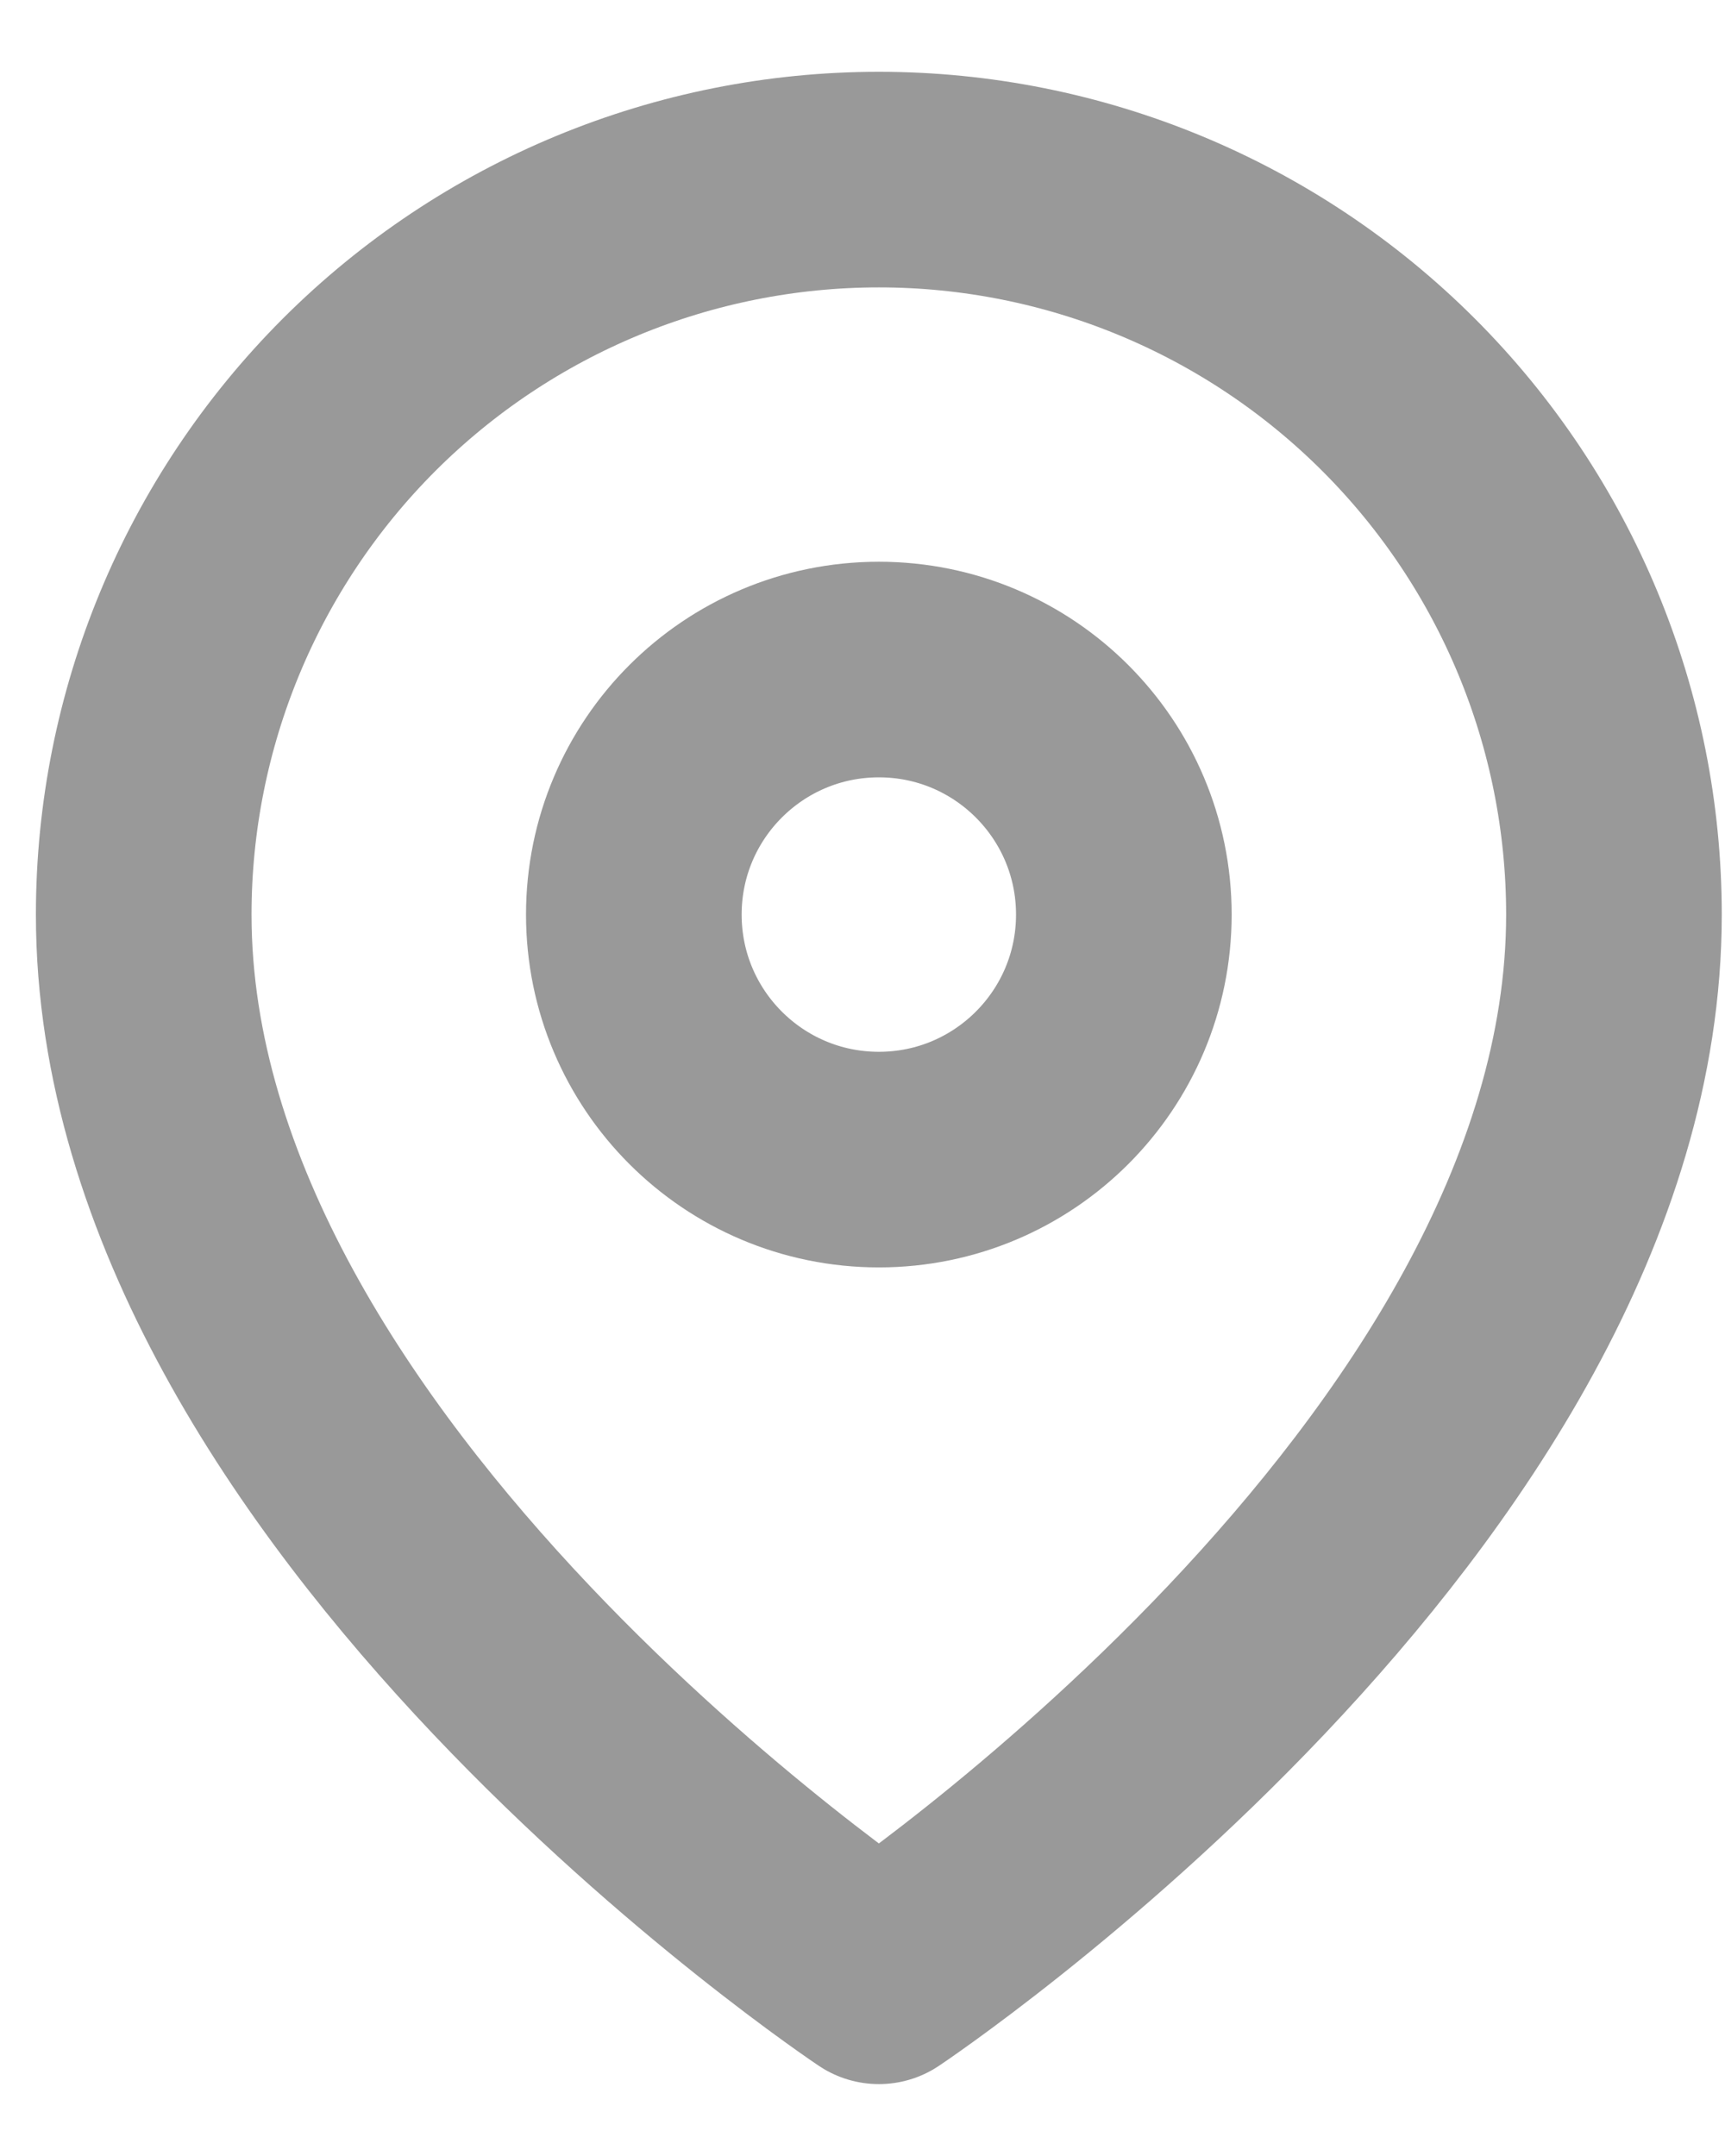
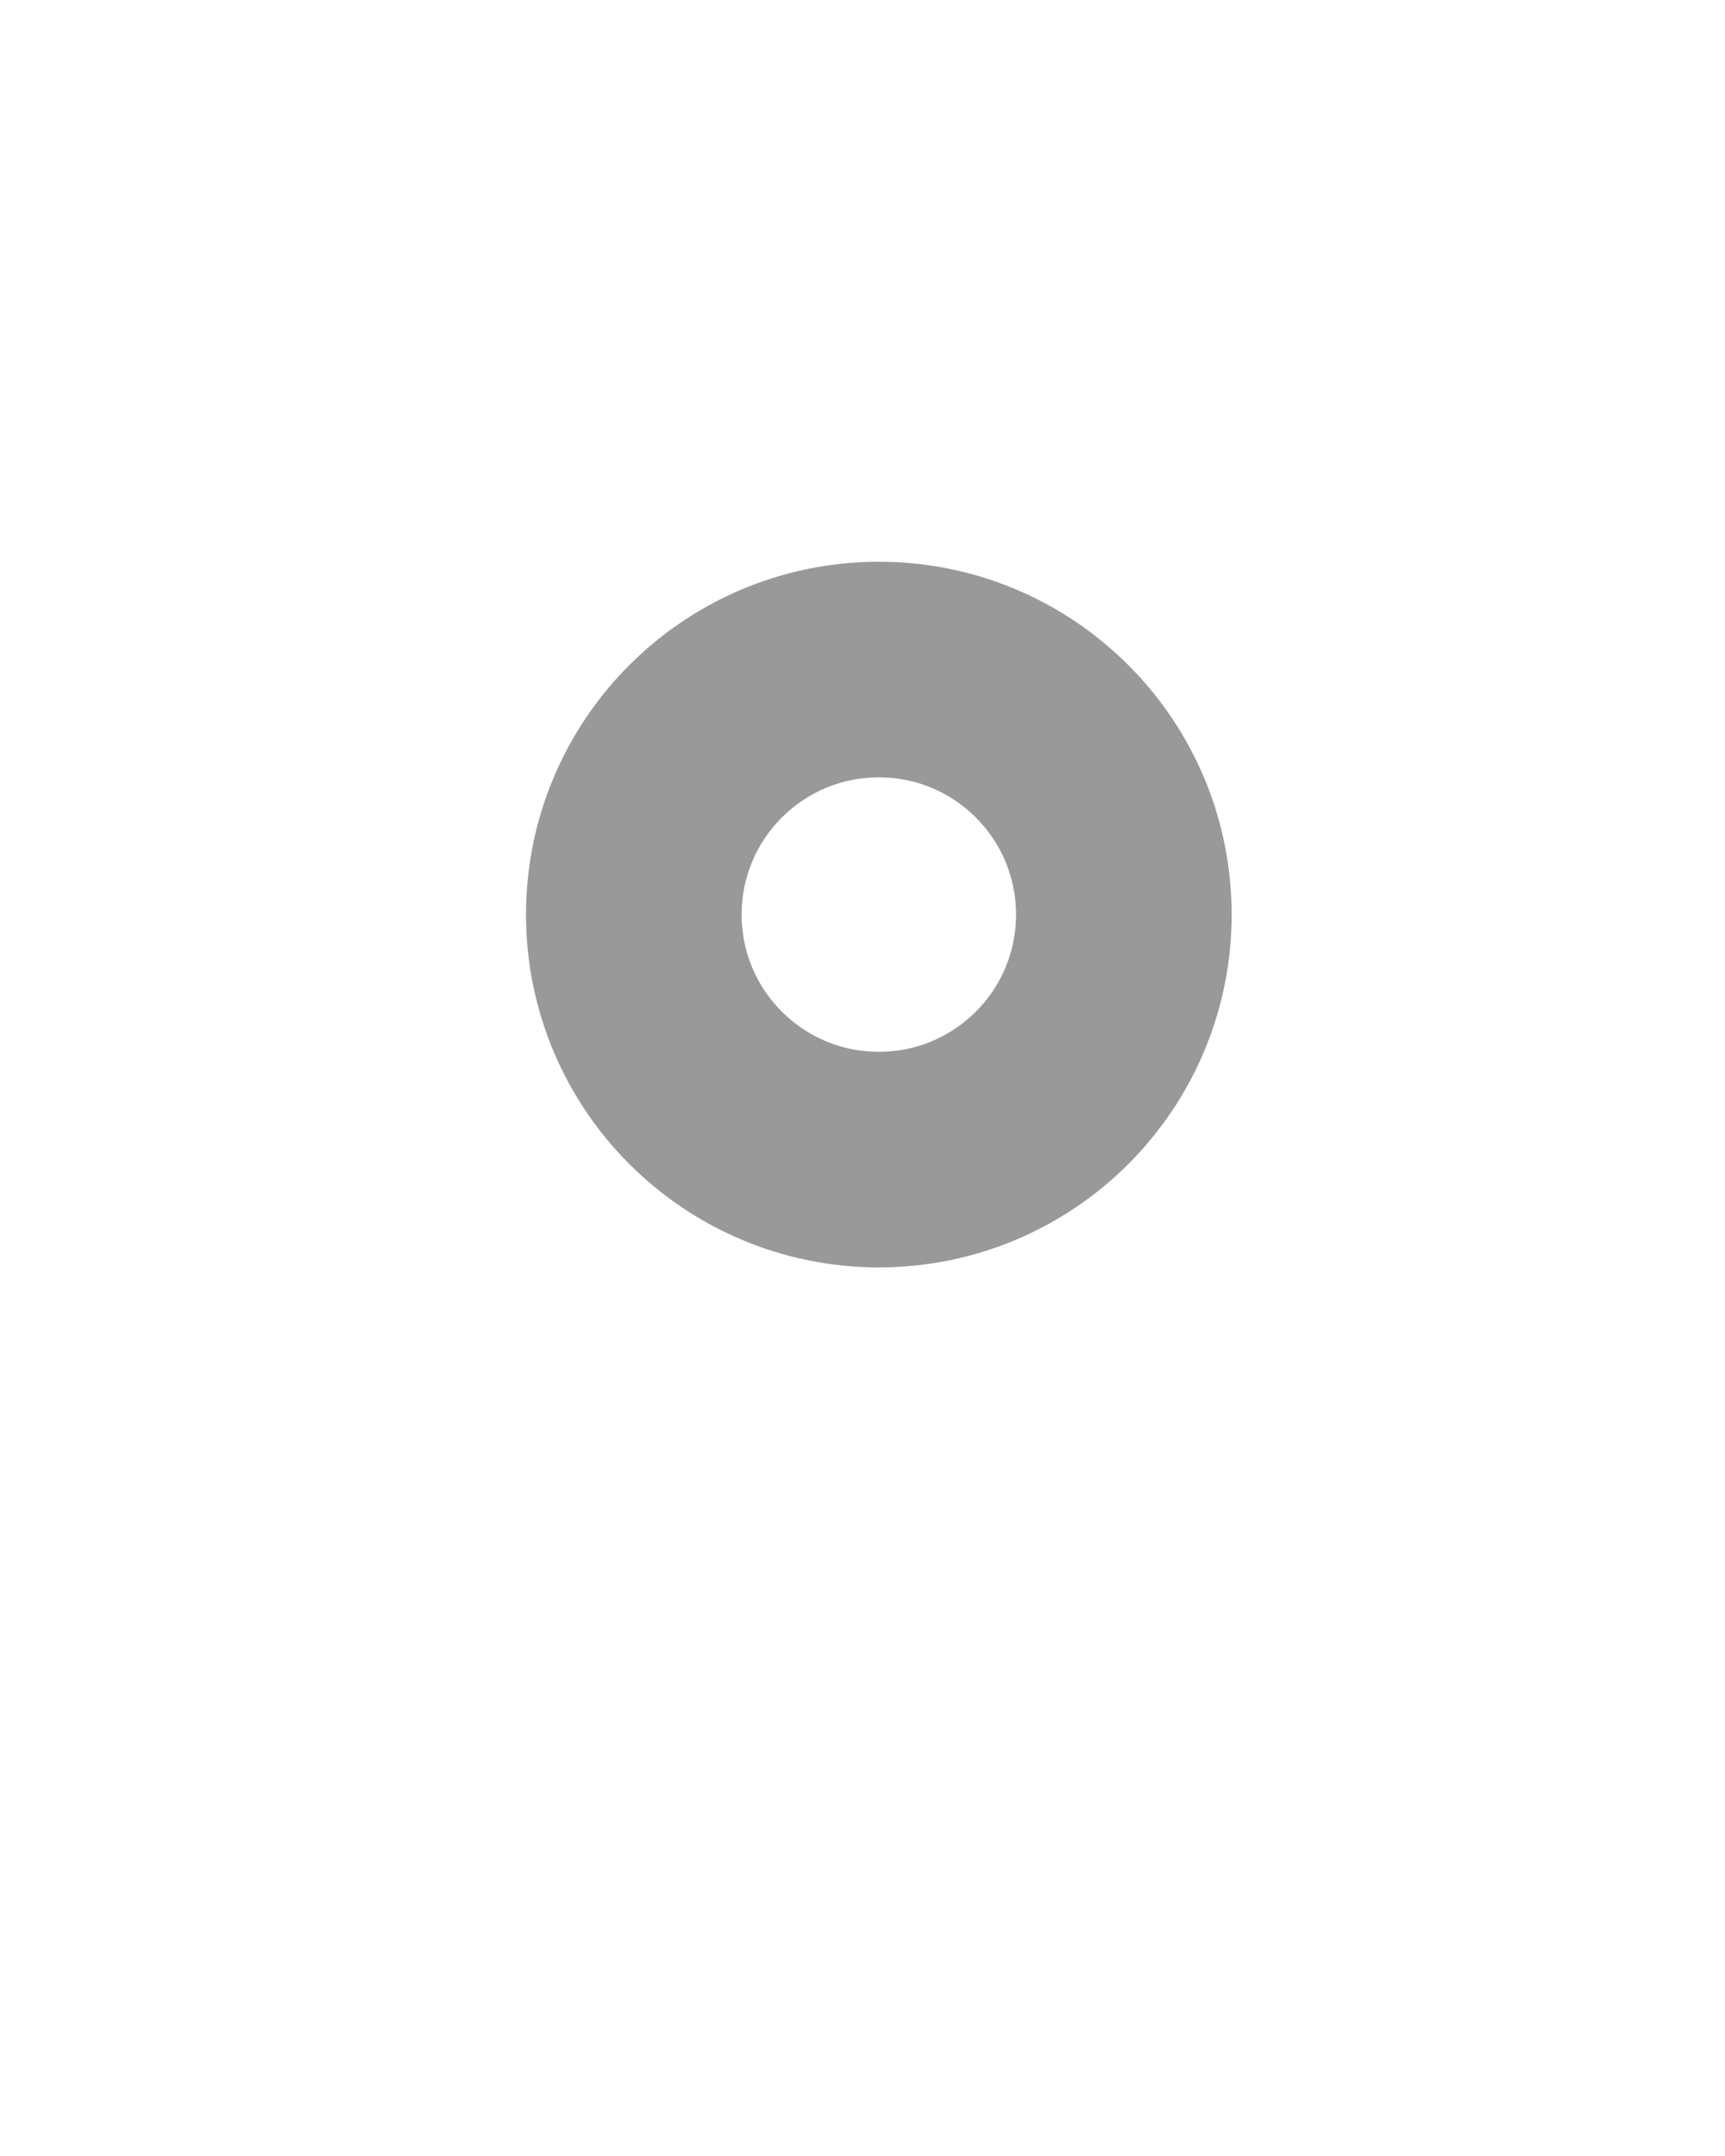
<svg xmlns="http://www.w3.org/2000/svg" width="16" height="20" viewBox="0 0 16 20" fill="none">
-   <path d="M14.97 8.484C14.97 13.787 8.152 18.333 8.152 18.333C8.152 18.333 1.333 13.787 1.333 8.484C1.333 6.676 2.052 4.942 3.33 3.663C4.609 2.384 6.343 1.666 8.152 1.666C9.96 1.666 11.694 2.384 12.973 3.663C14.252 4.942 14.97 6.676 14.97 8.484Z" stroke="#999999" stroke-width="2" stroke-linecap="round" stroke-linejoin="round" />
  <path d="M8.152 10.757C9.407 10.757 10.424 9.739 10.424 8.484C10.424 7.229 9.407 6.211 8.152 6.211C6.896 6.211 5.879 7.229 5.879 8.484C5.879 9.739 6.896 10.757 8.152 10.757Z" stroke="#999999" stroke-width="2" stroke-linecap="round" stroke-linejoin="round" />
</svg>